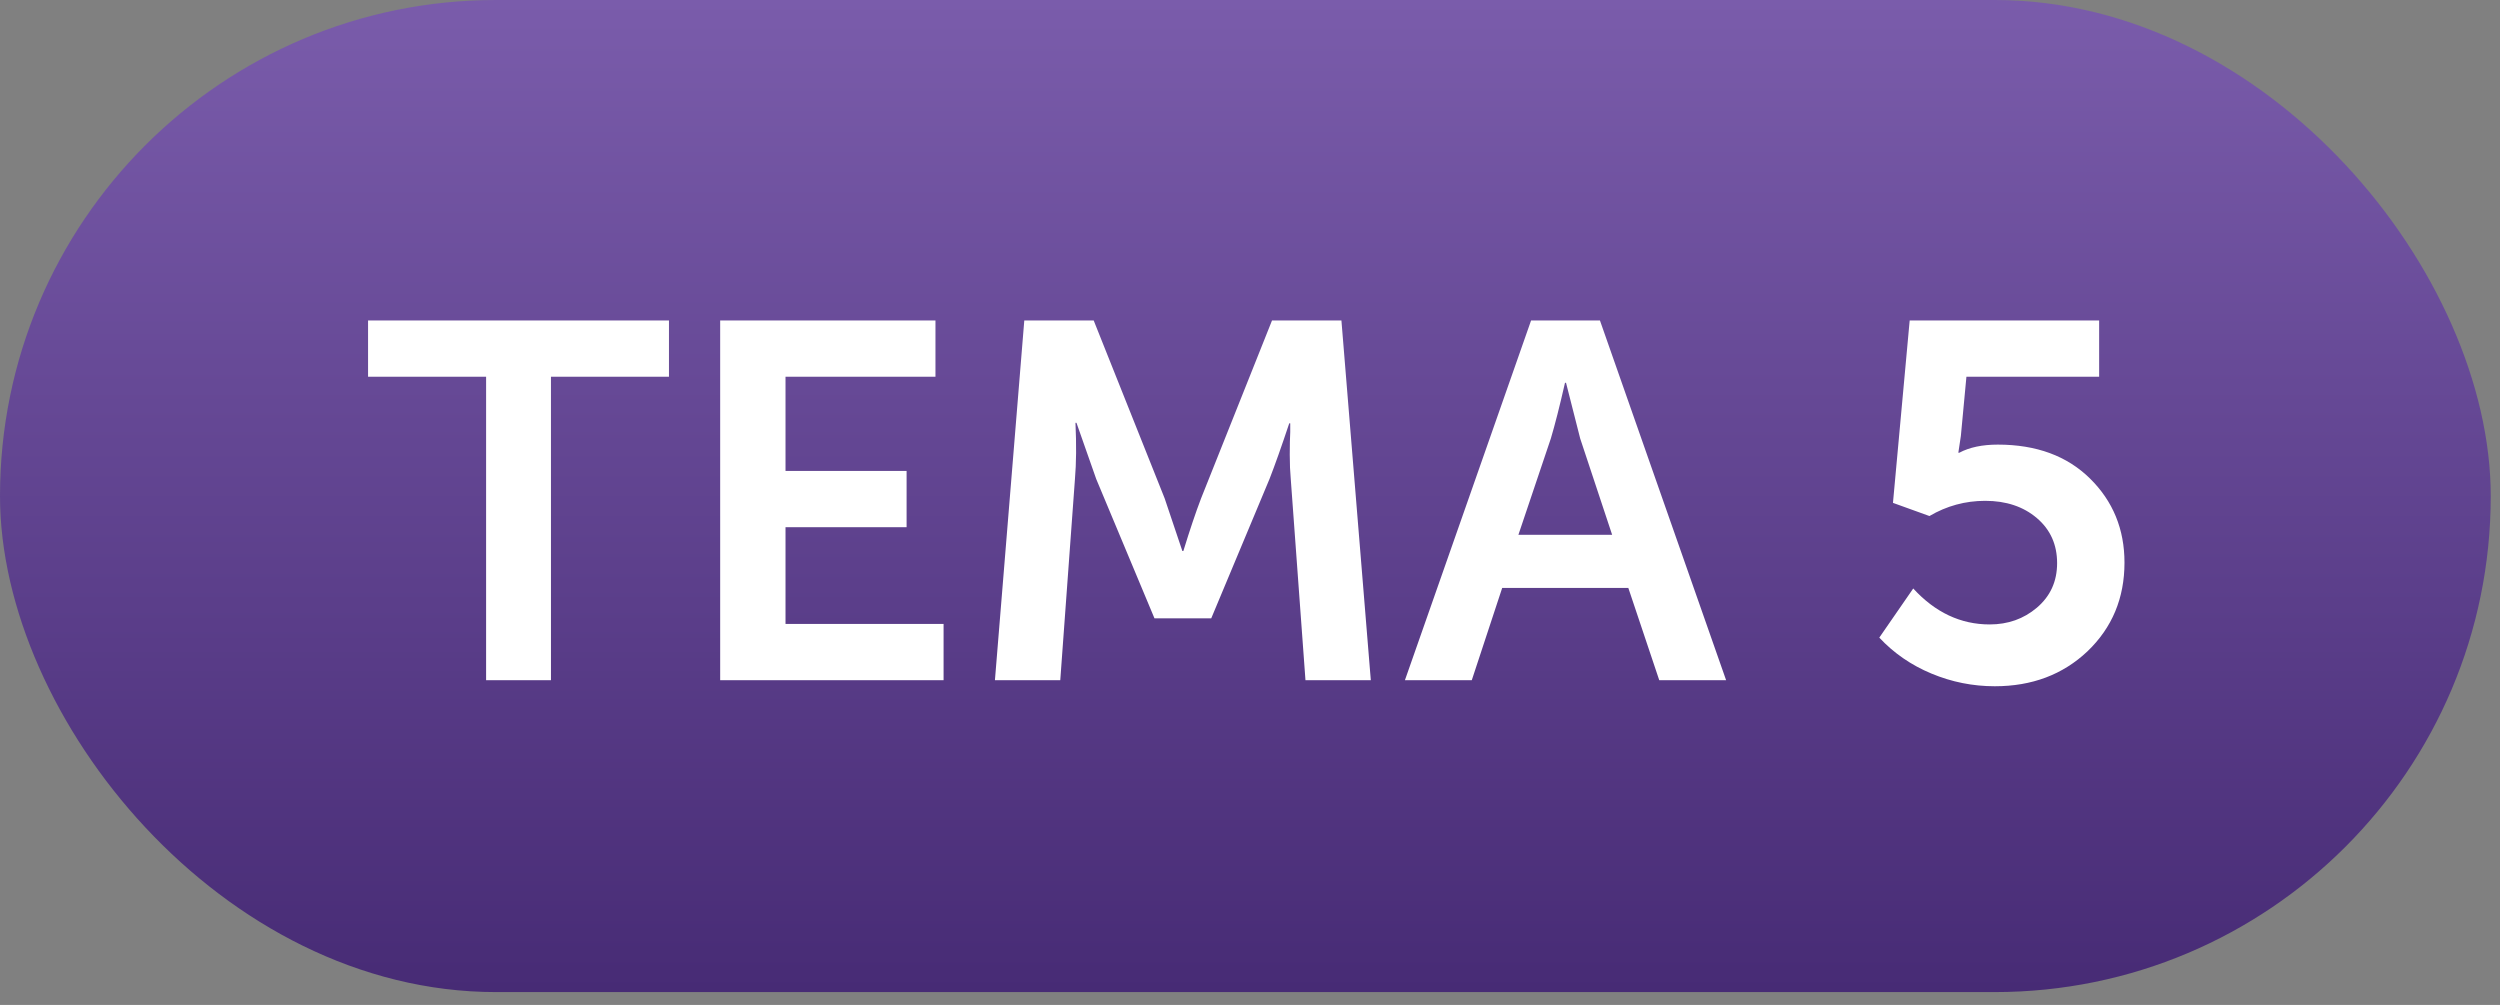
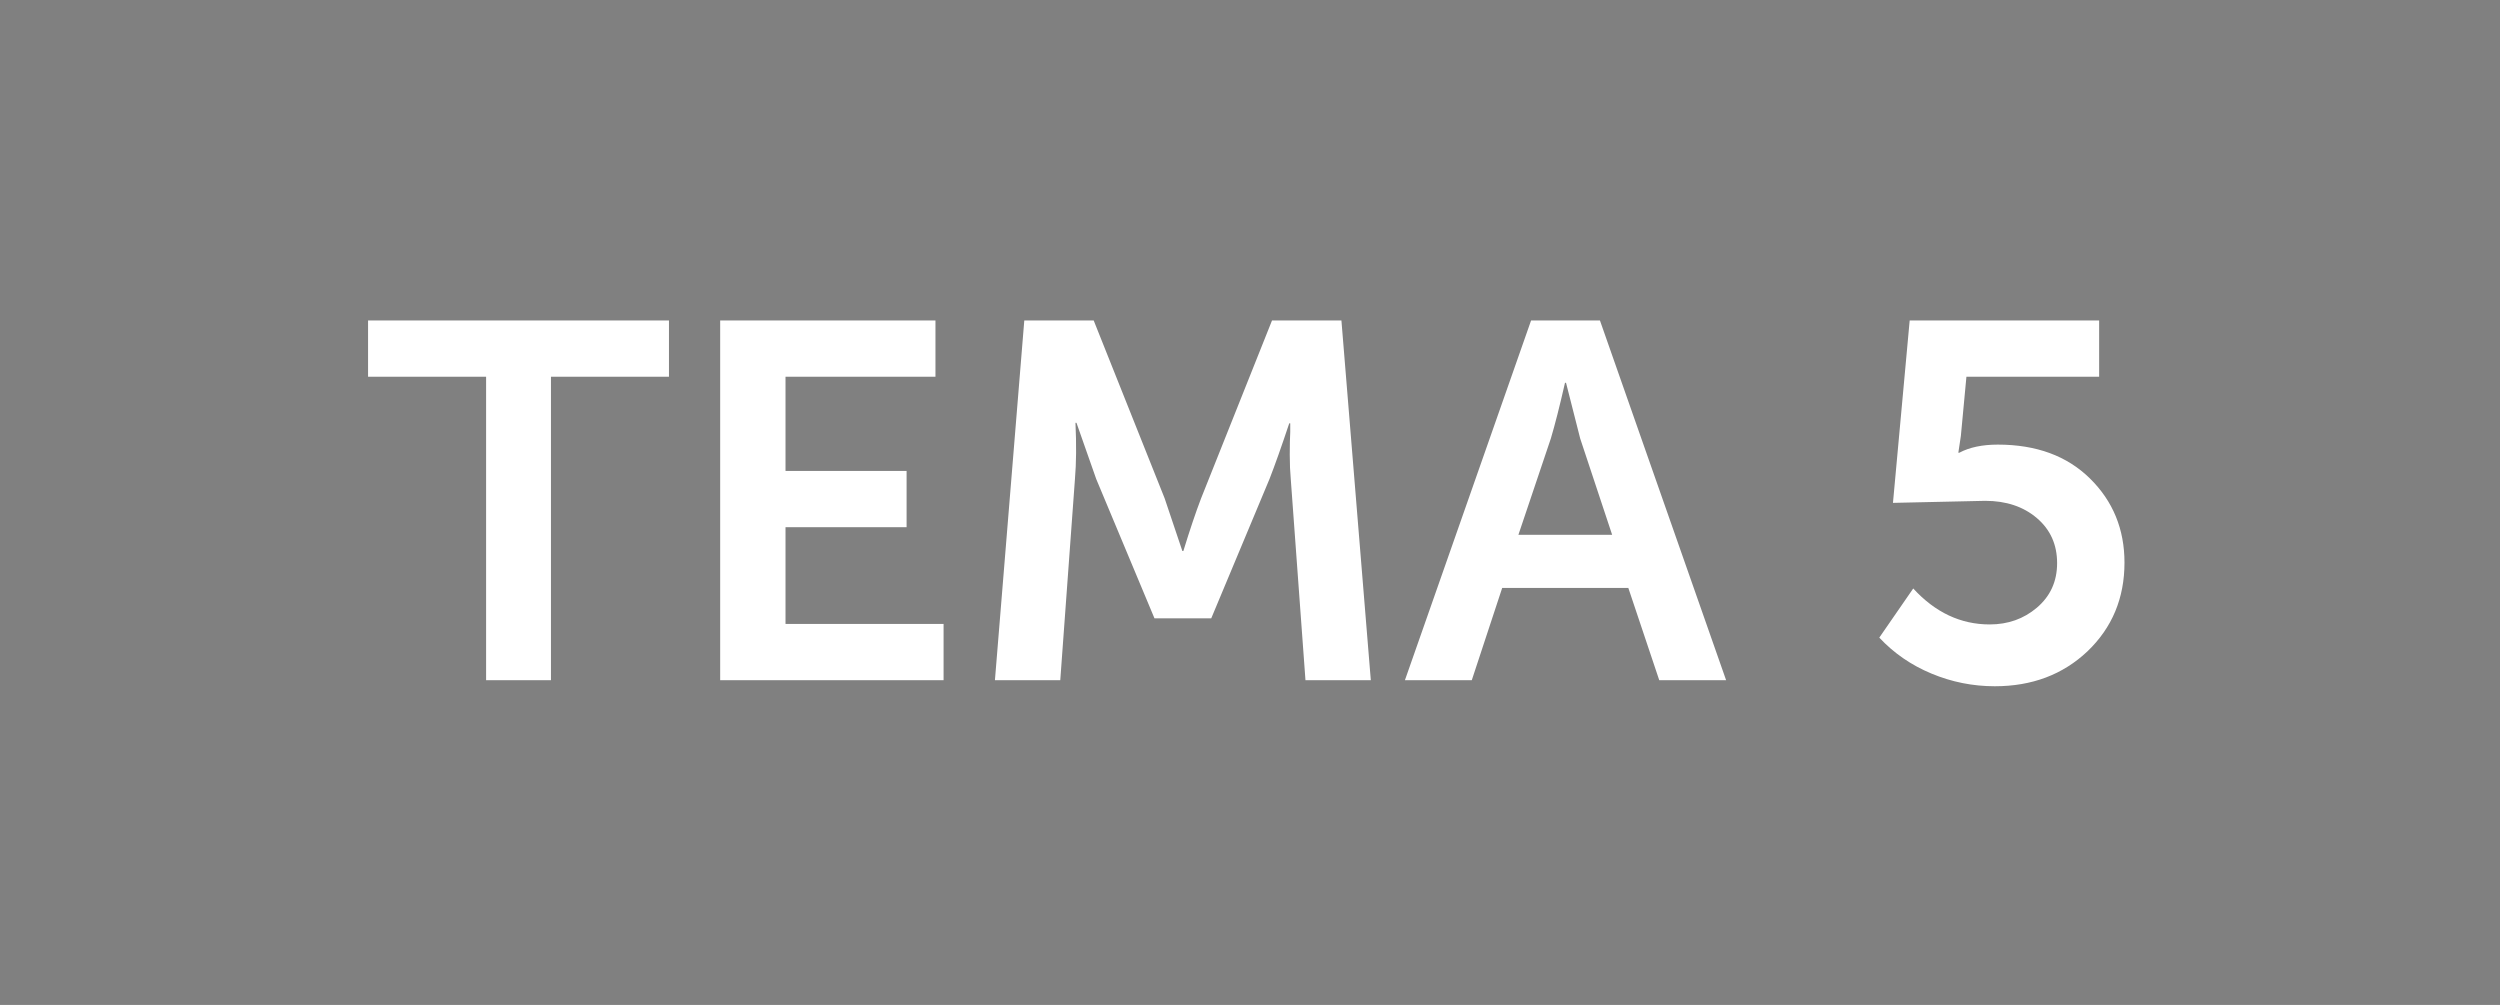
<svg xmlns="http://www.w3.org/2000/svg" width="102" height="41" viewBox="0 0 102 41" fill="none">
  <rect x="0" y="0" width="102" height="41" fill="#808080" stroke="none" />
-   <rect width="101.622" height="40.477" rx="20.238" fill="url(#paint0_linear_128_363)" />
-   <path d="M19.833 27.751V15.37H15.017V13.076H27.294V15.37H22.479V27.751H19.833ZM29.383 27.751V13.076H38.167V15.37H32.049V19.215H36.989V21.509H32.049V25.457H38.498V27.751H29.383ZM40.593 27.751L41.791 13.076H44.623L47.517 20.331L48.24 22.48H48.281C48.543 21.626 48.784 20.91 49.005 20.331L51.898 13.076H54.73L55.929 27.751H53.263L52.663 19.545C52.636 19.256 52.622 18.925 52.622 18.553C52.622 18.168 52.629 17.857 52.642 17.623V17.272H52.601C52.284 18.223 52.016 18.98 51.795 19.545L49.418 25.229H47.103L44.726 19.545L43.92 17.251H43.879C43.92 18.133 43.913 18.898 43.858 19.545L43.259 27.751H40.593ZM57.321 27.751L62.468 13.076H65.278L70.425 27.751H67.697L66.436 23.989H61.289L60.049 27.751H57.321ZM61.951 21.819H65.775L64.472 17.892L63.894 15.618H63.852C63.632 16.583 63.439 17.341 63.274 17.892L61.951 21.819ZM76.675 26.015L78.06 24.01C78.956 24.988 79.996 25.477 81.181 25.477C81.925 25.477 82.566 25.25 83.103 24.795C83.654 24.327 83.93 23.721 83.93 22.976C83.93 22.219 83.654 21.605 83.103 21.137C82.552 20.668 81.849 20.434 80.995 20.434C80.182 20.434 79.424 20.641 78.721 21.054L77.233 20.517L77.915 13.076H85.645V15.37H80.23L80.003 17.788L79.9 18.471H79.941C80.354 18.25 80.878 18.14 81.512 18.14C83.083 18.14 84.337 18.602 85.273 19.525C86.21 20.448 86.679 21.592 86.679 22.956C86.679 24.403 86.176 25.608 85.17 26.573C84.164 27.524 82.903 27.999 81.388 27.999C80.492 27.999 79.631 27.827 78.804 27.482C77.977 27.138 77.268 26.649 76.675 26.015Z" fill="white" />
+   <path d="M19.833 27.751V15.37H15.017V13.076H27.294V15.37H22.479V27.751H19.833ZM29.383 27.751V13.076H38.167V15.37H32.049V19.215H36.989V21.509H32.049V25.457H38.498V27.751H29.383ZM40.593 27.751L41.791 13.076H44.623L47.517 20.331L48.24 22.48H48.281C48.543 21.626 48.784 20.91 49.005 20.331L51.898 13.076H54.73L55.929 27.751H53.263L52.663 19.545C52.636 19.256 52.622 18.925 52.622 18.553C52.622 18.168 52.629 17.857 52.642 17.623V17.272H52.601C52.284 18.223 52.016 18.98 51.795 19.545L49.418 25.229H47.103L44.726 19.545L43.92 17.251H43.879C43.92 18.133 43.913 18.898 43.858 19.545L43.259 27.751H40.593ZM57.321 27.751L62.468 13.076H65.278L70.425 27.751H67.697L66.436 23.989H61.289L60.049 27.751H57.321ZM61.951 21.819H65.775L64.472 17.892L63.894 15.618H63.852C63.632 16.583 63.439 17.341 63.274 17.892L61.951 21.819ZM76.675 26.015L78.06 24.01C78.956 24.988 79.996 25.477 81.181 25.477C81.925 25.477 82.566 25.25 83.103 24.795C83.654 24.327 83.93 23.721 83.93 22.976C83.93 22.219 83.654 21.605 83.103 21.137C82.552 20.668 81.849 20.434 80.995 20.434L77.233 20.517L77.915 13.076H85.645V15.37H80.23L80.003 17.788L79.9 18.471H79.941C80.354 18.25 80.878 18.14 81.512 18.14C83.083 18.14 84.337 18.602 85.273 19.525C86.21 20.448 86.679 21.592 86.679 22.956C86.679 24.403 86.176 25.608 85.17 26.573C84.164 27.524 82.903 27.999 81.388 27.999C80.492 27.999 79.631 27.827 78.804 27.482C77.977 27.138 77.268 26.649 76.675 26.015Z" fill="white" />
  <defs>
    <linearGradient id="paint0_linear_128_363" x1="50.811" y1="0" x2="50.811" y2="40.477" gradientUnits="userSpaceOnUse">
      <stop stop-color="#7A5CAB" />
      <stop offset="1" stop-color="#472B75" />
    </linearGradient>
  </defs>
</svg>